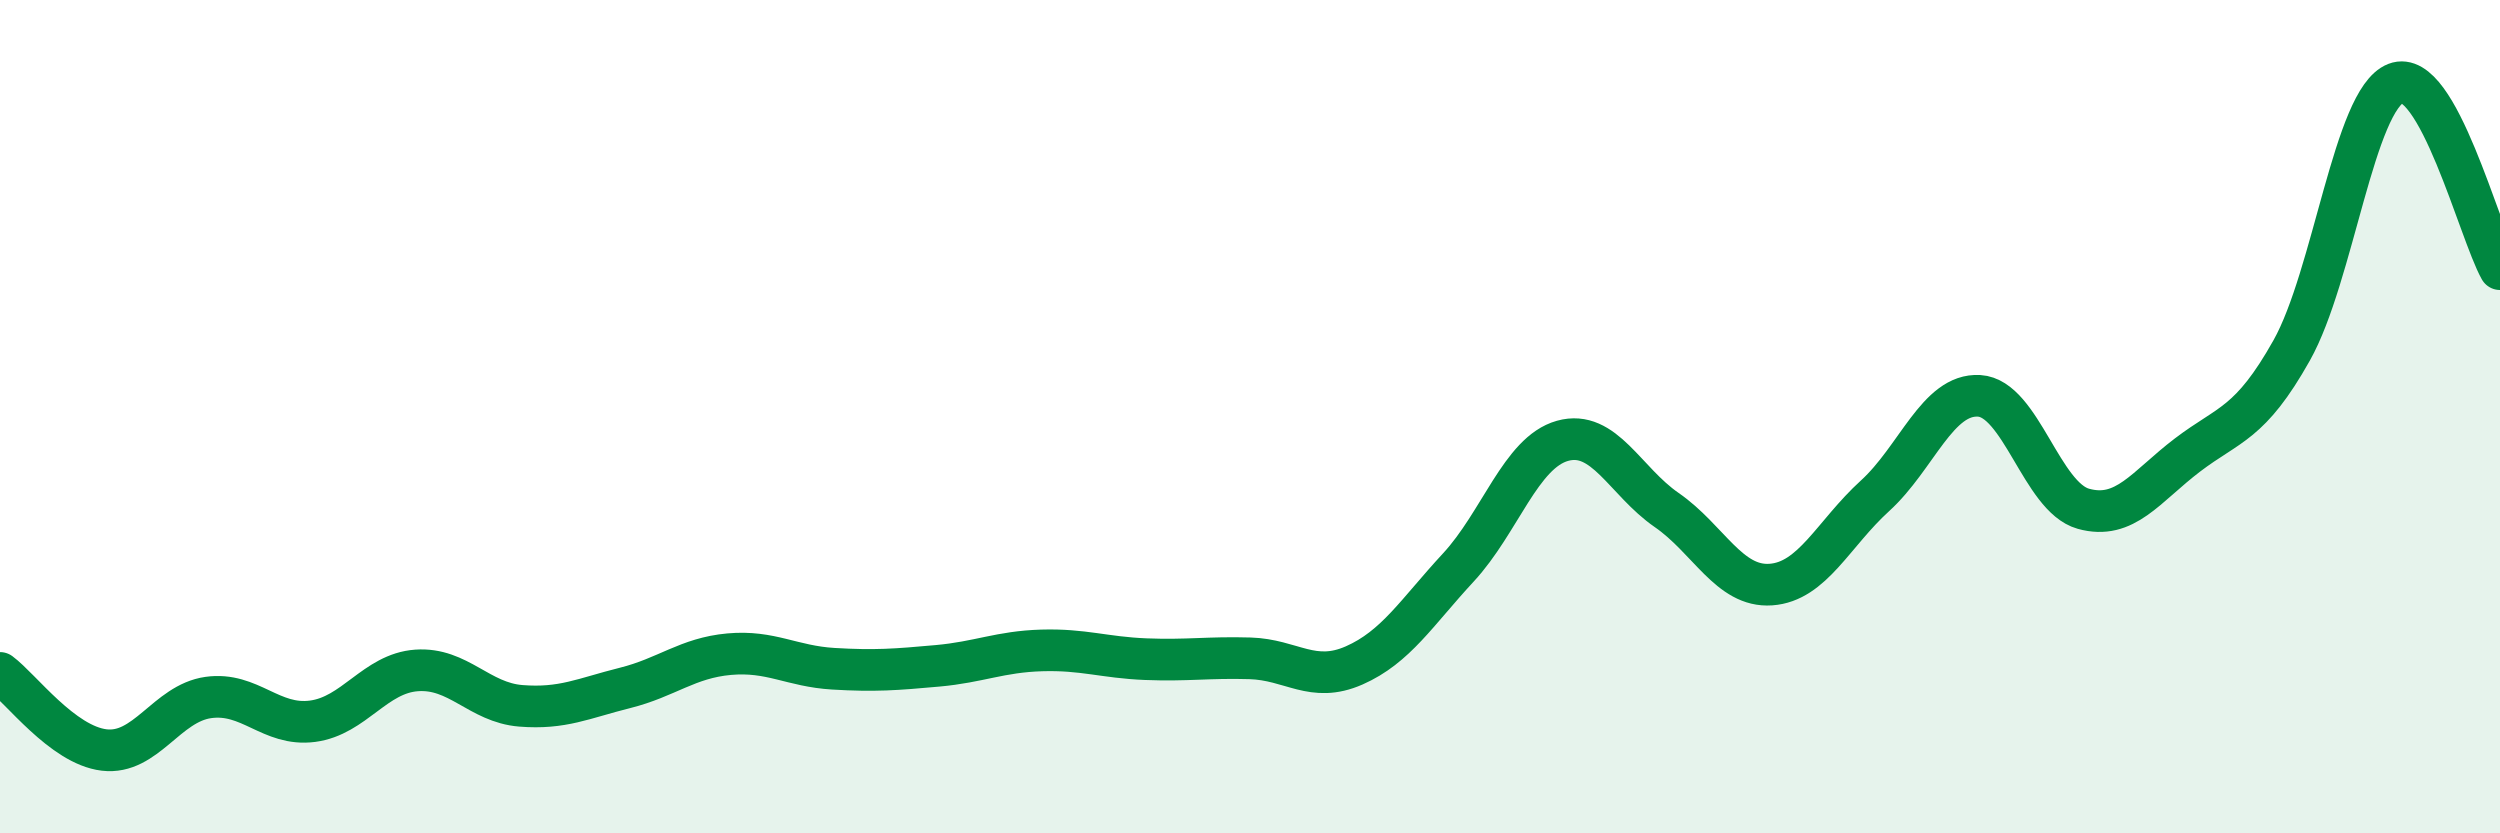
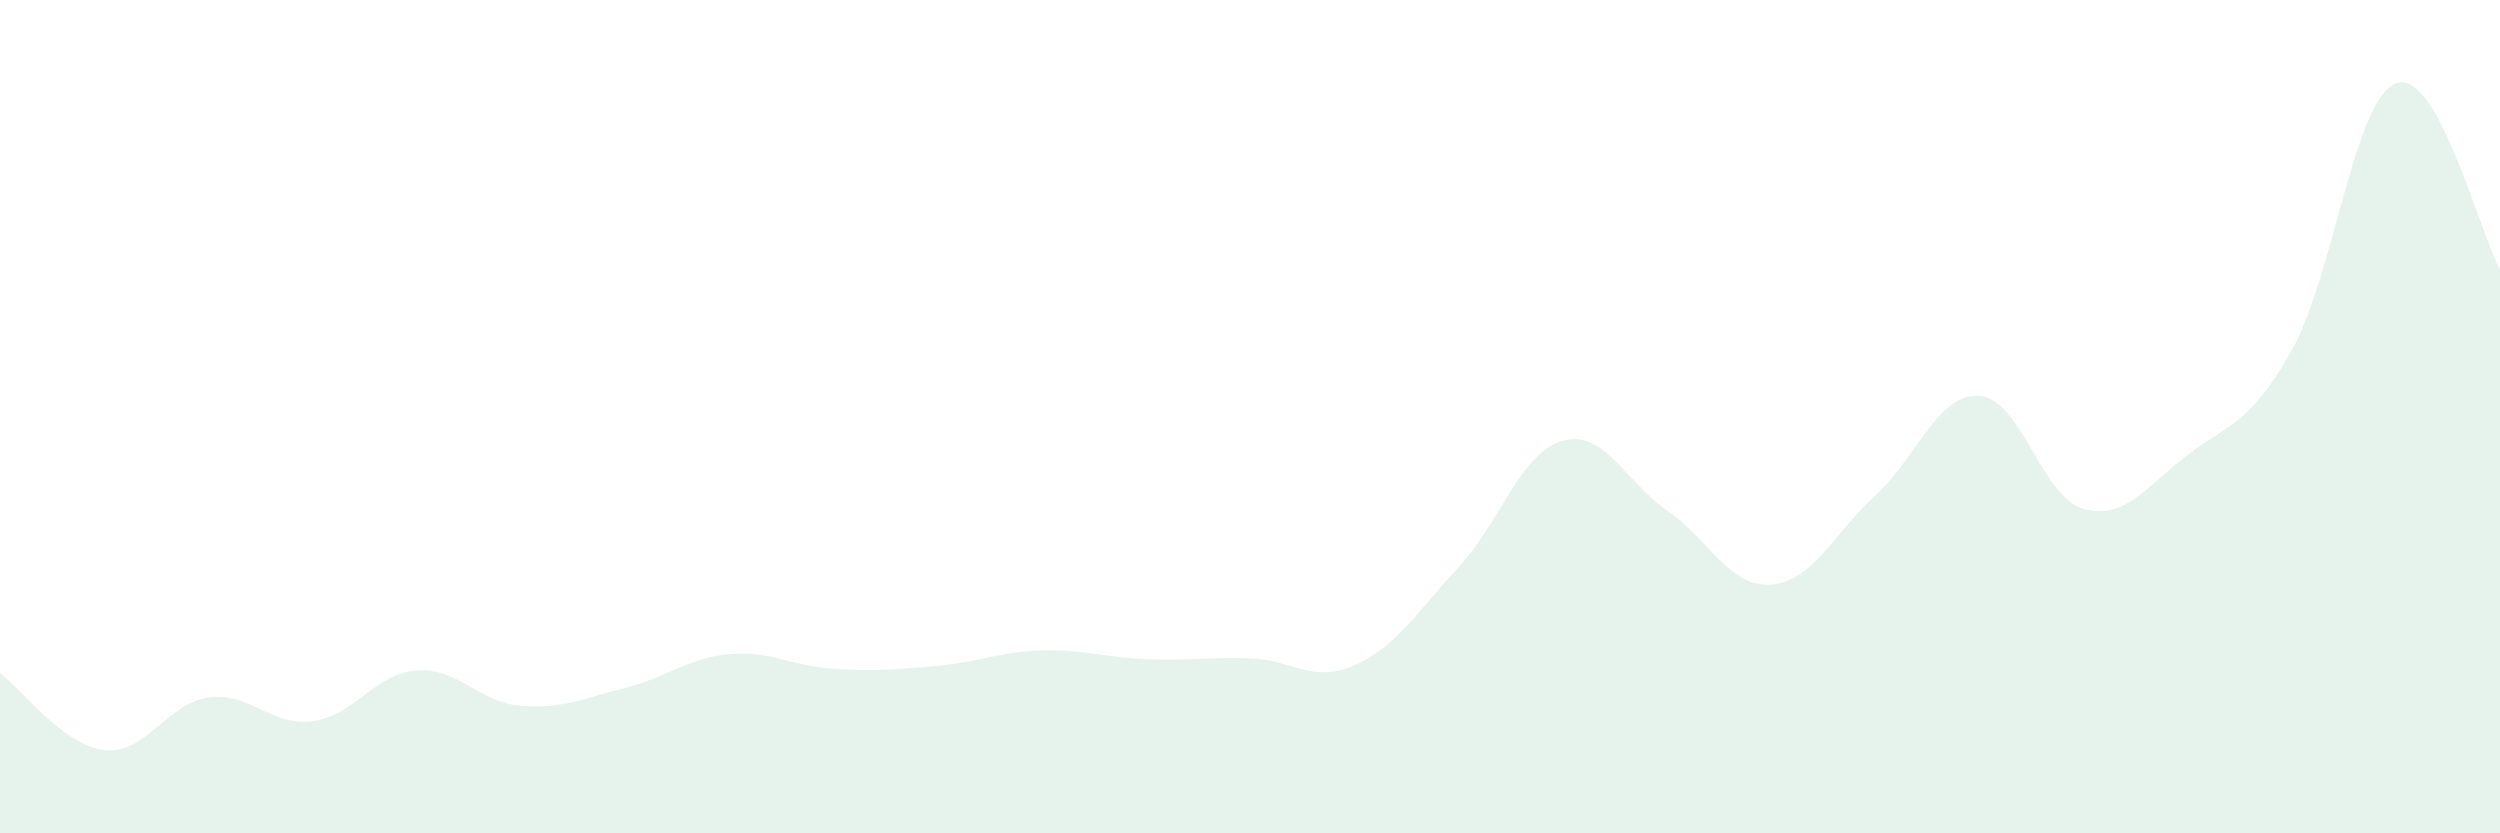
<svg xmlns="http://www.w3.org/2000/svg" width="60" height="20" viewBox="0 0 60 20">
  <path d="M 0,16.15 C 0.5,16.52 1.5,17.88 2.5,18 C 3.5,18.12 4,16.88 5,16.74 C 6,16.6 6.5,17.44 7.5,17.31 C 8.5,17.18 9,16.16 10,16.09 C 11,16.02 11.5,16.86 12.5,16.94 C 13.5,17.02 14,16.76 15,16.51 C 16,16.26 16.5,15.79 17.5,15.7 C 18.5,15.61 19,15.99 20,16.05 C 21,16.11 21.5,16.07 22.5,15.98 C 23.5,15.89 24,15.64 25,15.61 C 26,15.58 26.5,15.78 27.5,15.82 C 28.5,15.86 29,15.77 30,15.8 C 31,15.83 31.5,16.41 32.5,15.97 C 33.5,15.53 34,14.7 35,13.62 C 36,12.54 36.5,10.86 37.5,10.58 C 38.5,10.3 39,11.55 40,12.24 C 41,12.93 41.5,14.1 42.5,14.03 C 43.5,13.96 44,12.81 45,11.9 C 46,10.99 46.5,9.44 47.5,9.5 C 48.5,9.56 49,11.93 50,12.21 C 51,12.49 51.5,11.68 52.5,10.92 C 53.5,10.16 54,10.19 55,8.41 C 56,6.63 56.5,2.39 57.5,2 C 58.5,1.61 59.5,5.57 60,6.46L60 20L0 20Z" fill="#008740" opacity="0.1" stroke-linecap="round" stroke-linejoin="round" />
-   <path d="M 0,16.15 C 0.5,16.52 1.5,17.88 2.5,18 C 3.5,18.12 4,16.88 5,16.74 C 6,16.6 6.5,17.44 7.5,17.31 C 8.5,17.18 9,16.16 10,16.09 C 11,16.02 11.5,16.86 12.5,16.94 C 13.5,17.02 14,16.76 15,16.51 C 16,16.26 16.5,15.79 17.5,15.7 C 18.5,15.61 19,15.99 20,16.05 C 21,16.11 21.5,16.07 22.5,15.98 C 23.5,15.89 24,15.64 25,15.61 C 26,15.58 26.5,15.78 27.5,15.82 C 28.5,15.86 29,15.77 30,15.8 C 31,15.83 31.5,16.41 32.5,15.97 C 33.5,15.53 34,14.7 35,13.62 C 36,12.54 36.5,10.86 37.5,10.58 C 38.5,10.3 39,11.55 40,12.24 C 41,12.93 41.5,14.1 42.5,14.03 C 43.5,13.96 44,12.81 45,11.9 C 46,10.99 46.5,9.44 47.5,9.5 C 48.5,9.56 49,11.93 50,12.21 C 51,12.49 51.5,11.68 52.5,10.92 C 53.5,10.16 54,10.19 55,8.41 C 56,6.63 56.5,2.39 57.5,2 C 58.5,1.61 59.5,5.57 60,6.46" stroke="#008740" stroke-width="1" fill="none" stroke-linecap="round" stroke-linejoin="round" />
</svg>